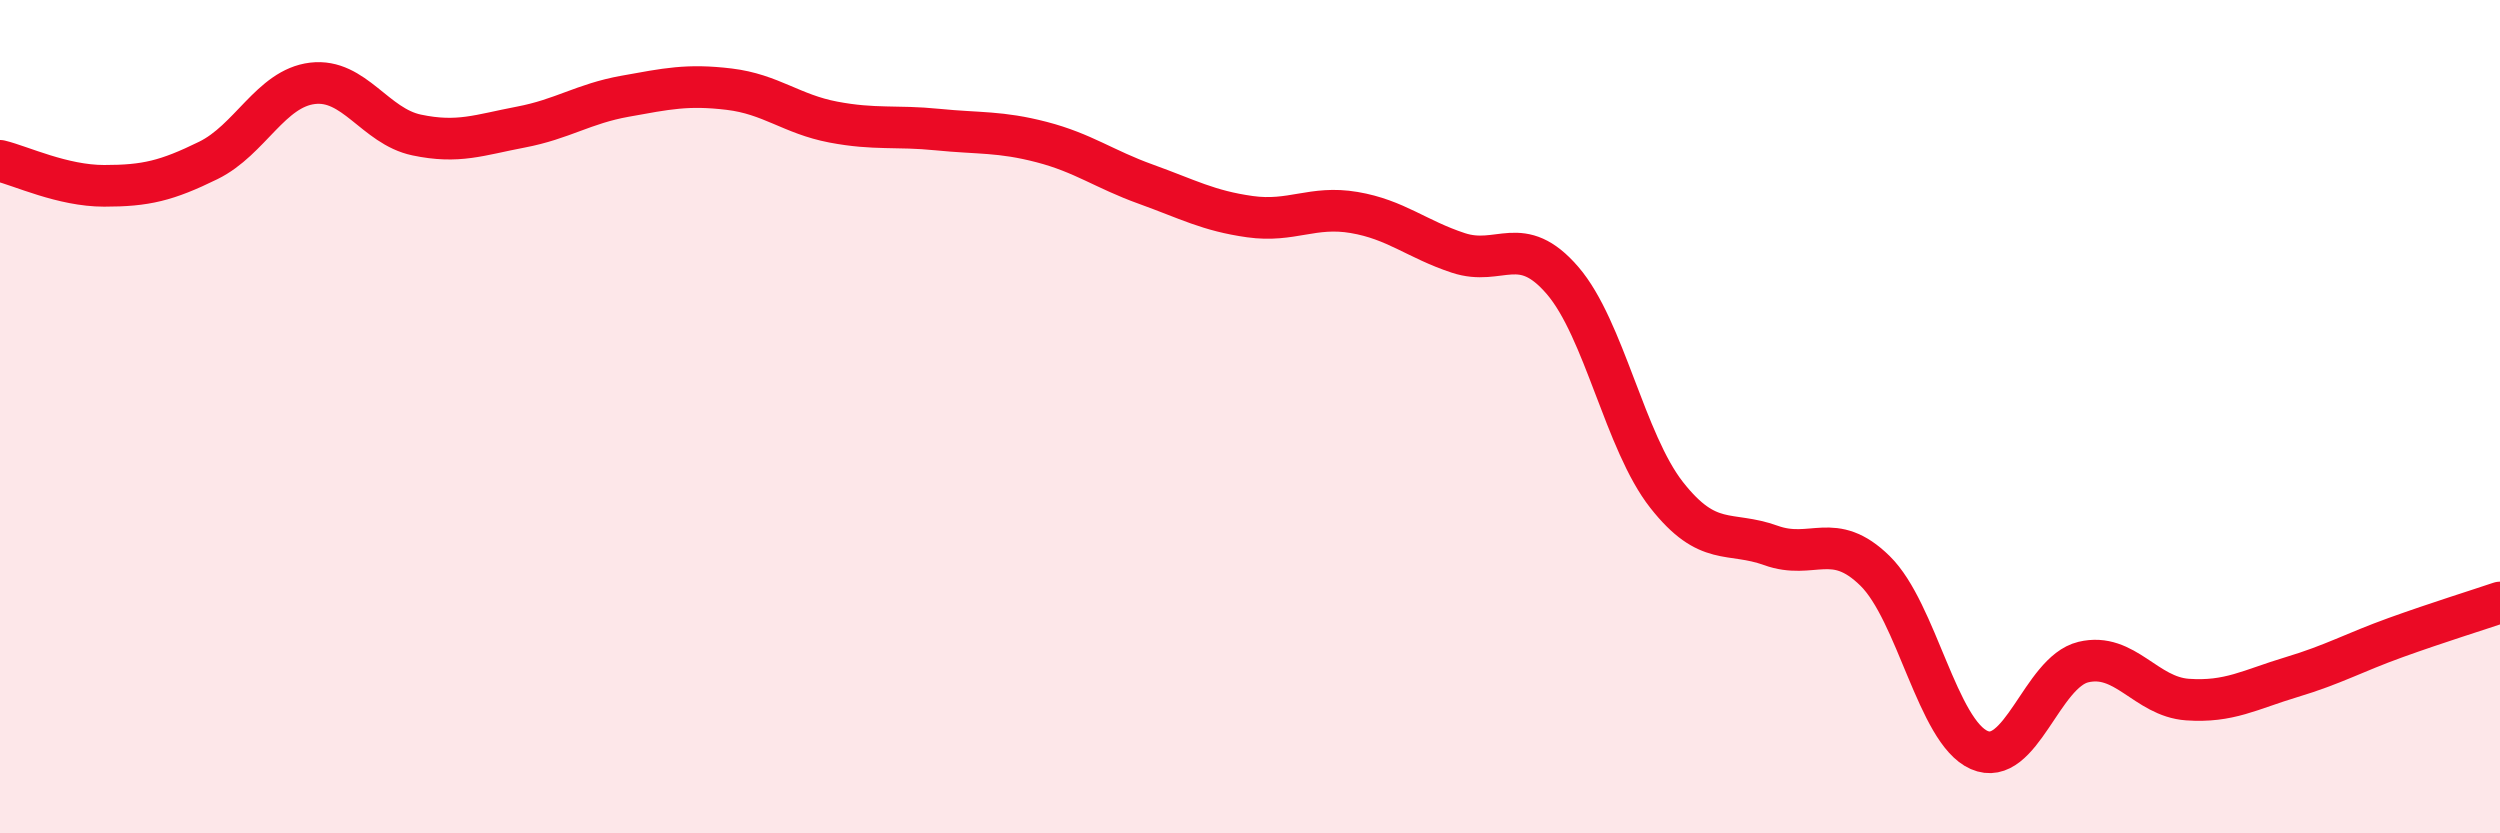
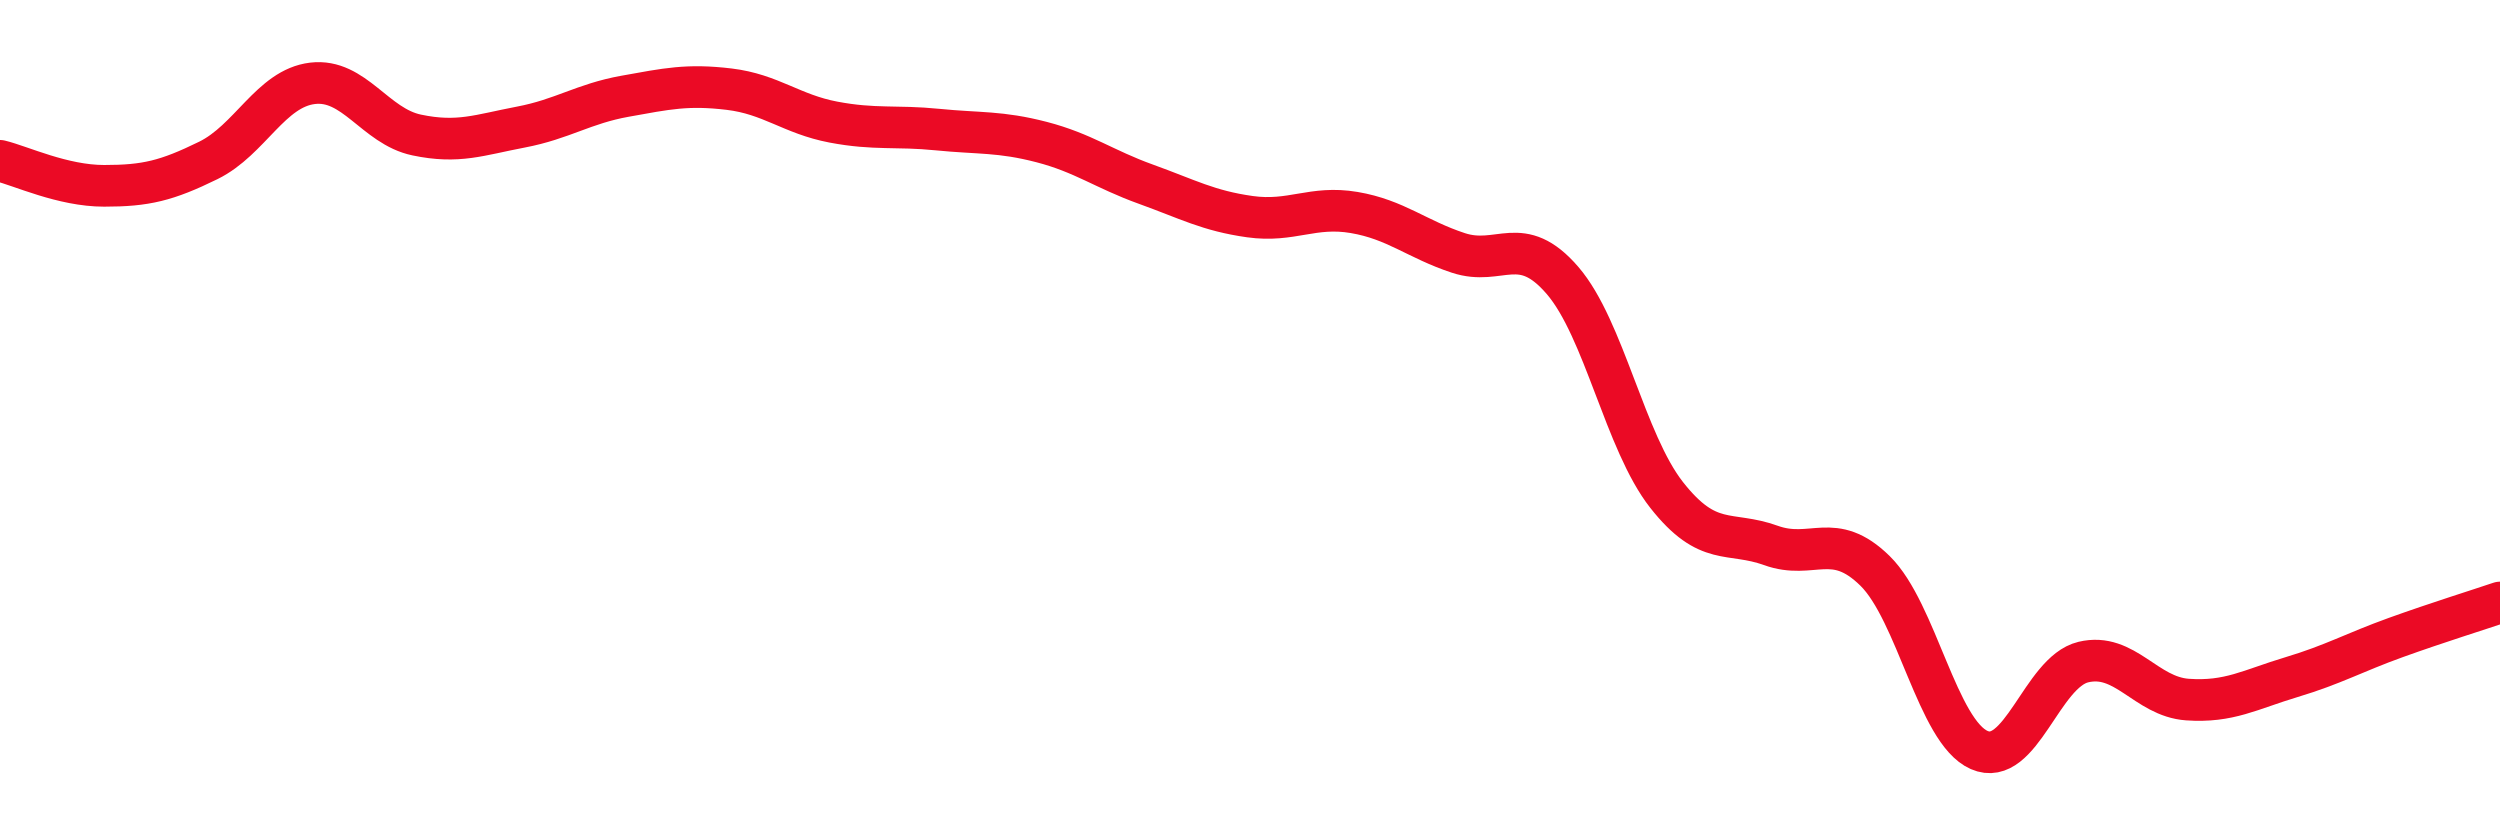
<svg xmlns="http://www.w3.org/2000/svg" width="60" height="20" viewBox="0 0 60 20">
-   <path d="M 0,3.86 C 0.5,3.98 1.5,4.46 2.5,4.46 C 3.5,4.46 4,4.34 5,3.85 C 6,3.36 6.5,2.12 7.5,2 C 8.5,1.88 9,3.03 10,3.24 C 11,3.45 11.5,3.24 12.5,3.05 C 13.5,2.86 14,2.49 15,2.31 C 16,2.13 16.5,2.02 17.5,2.14 C 18.5,2.26 19,2.74 20,2.93 C 21,3.12 21.5,3.01 22.5,3.11 C 23.5,3.21 24,3.15 25,3.41 C 26,3.67 26.5,4.06 27.5,4.42 C 28.5,4.78 29,5.06 30,5.2 C 31,5.34 31.5,4.93 32.5,5.1 C 33.5,5.27 34,5.74 35,6.07 C 36,6.4 36.5,5.57 37.5,6.73 C 38.5,7.89 39,10.61 40,11.88 C 41,13.15 41.5,12.73 42.5,13.09 C 43.5,13.45 44,12.72 45,13.7 C 46,14.68 46.5,17.56 47.5,18 C 48.5,18.44 49,16.13 50,15.89 C 51,15.65 51.5,16.72 52.5,16.79 C 53.5,16.86 54,16.55 55,16.25 C 56,15.95 56.5,15.66 57.5,15.3 C 58.5,14.94 59.5,14.63 60,14.46L60 20L0 20Z" fill="#EB0A25" opacity="0.1" stroke-linecap="round" stroke-linejoin="round" />
  <path d="M 0,3.86 C 0.5,3.98 1.5,4.46 2.5,4.46 C 3.5,4.46 4,4.34 5,3.85 C 6,3.36 6.5,2.12 7.5,2 C 8.5,1.88 9,3.03 10,3.24 C 11,3.45 11.5,3.24 12.5,3.05 C 13.5,2.86 14,2.49 15,2.31 C 16,2.13 16.5,2.02 17.5,2.14 C 18.5,2.26 19,2.74 20,2.93 C 21,3.12 21.5,3.01 22.5,3.11 C 23.5,3.21 24,3.15 25,3.41 C 26,3.67 26.5,4.06 27.5,4.42 C 28.5,4.78 29,5.06 30,5.2 C 31,5.34 31.5,4.93 32.5,5.1 C 33.5,5.27 34,5.74 35,6.07 C 36,6.4 36.5,5.57 37.5,6.73 C 38.5,7.89 39,10.61 40,11.88 C 41,13.15 41.5,12.73 42.5,13.09 C 43.5,13.45 44,12.72 45,13.7 C 46,14.68 46.5,17.56 47.5,18 C 48.5,18.44 49,16.13 50,15.89 C 51,15.65 51.5,16.72 52.5,16.79 C 53.5,16.86 54,16.55 55,16.25 C 56,15.95 56.5,15.66 57.5,15.3 C 58.5,14.94 59.5,14.63 60,14.46" stroke="#EB0A25" stroke-width="1" fill="none" stroke-linecap="round" stroke-linejoin="round" />
</svg>